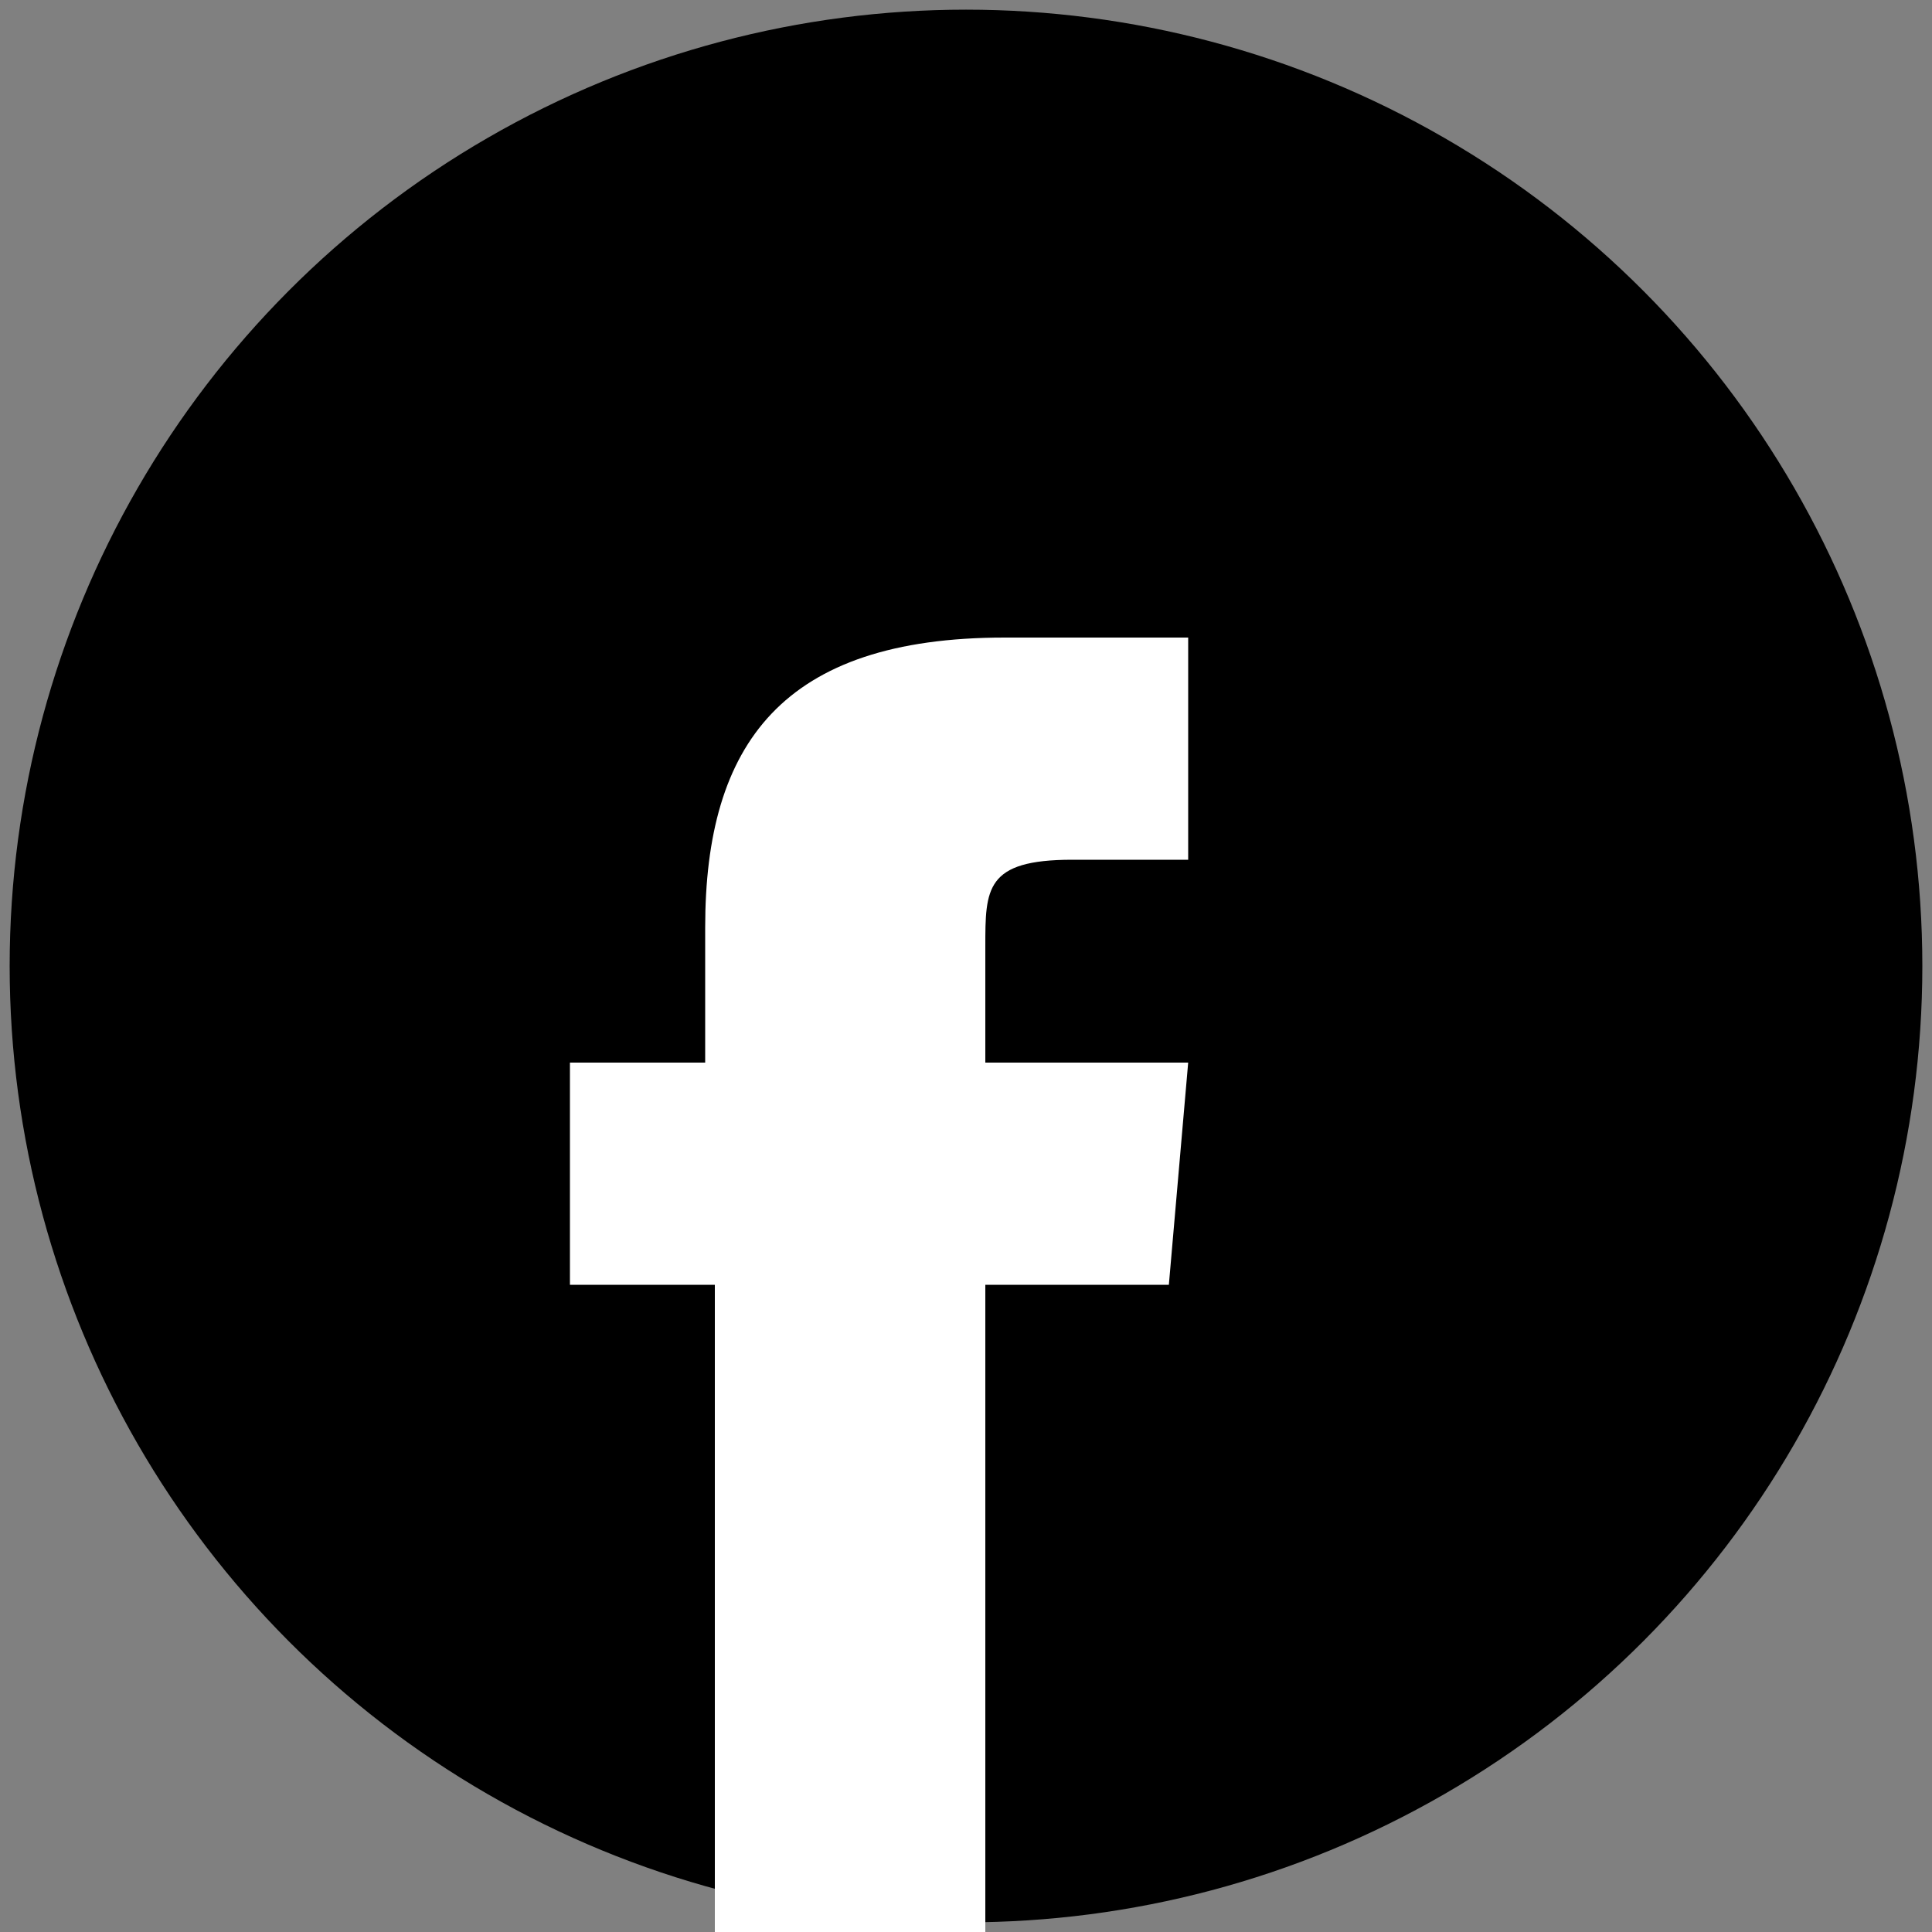
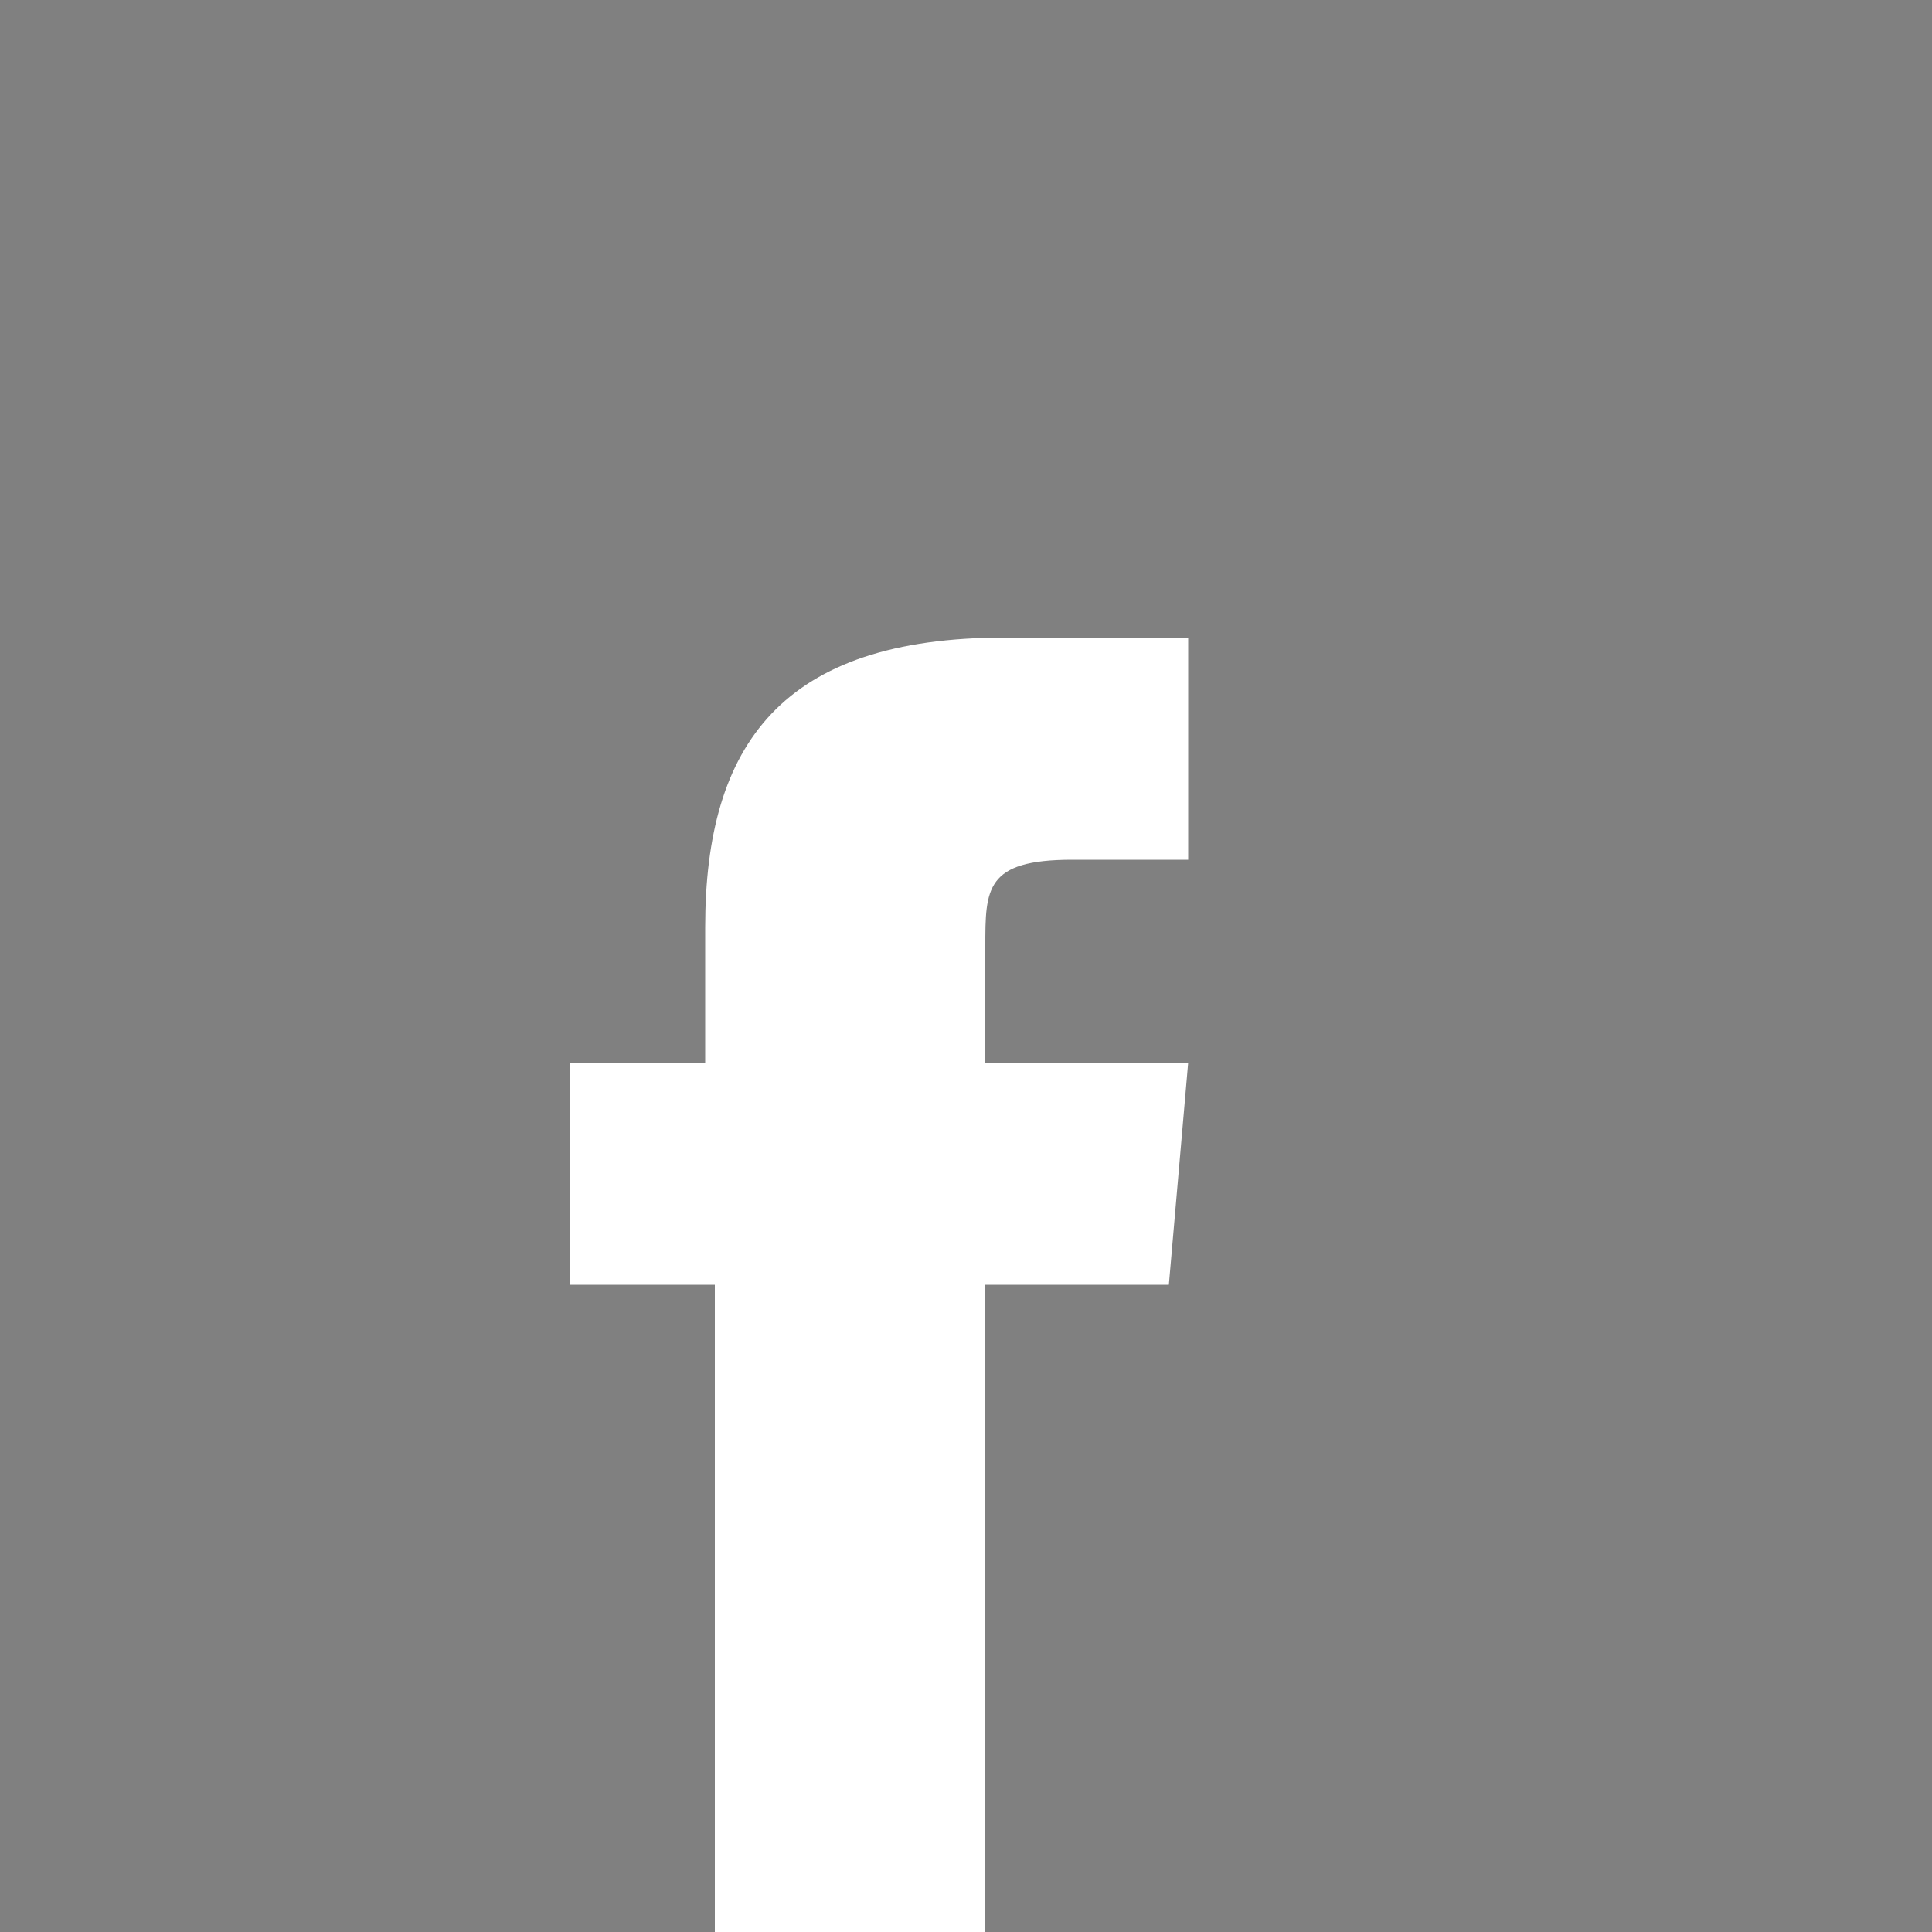
<svg xmlns="http://www.w3.org/2000/svg" version="1.1" id="Layer_1" x="0px" y="0px" viewBox="0 0 20 20" style="enable-background:new 0 0 20 20;" xml:space="preserve">
  <rect x="0" y="0" width="20" height="20" fill="#808080" stroke="none" />
  <style type="text/css">
	.st0{fill-rule:evenodd;clip-rule:evenodd;fill:#FFFFFF;}
</style>
-   <circle cx="10" cy="10" r="9.9" />
  <g id="Symbols_00000112599339369107318330000011796095768811899780_">
    <g id="desktop-footer_00000072254330724790196850000000607955130080872890_" transform="translate(-993, -139)">
      <g id="Group-28_00000055707172443968629020000011097613373610102975_">
        <g id="Group-26_00000061447695171431568000000000571875354502063489_" transform="translate(0, 116)">
          <g id="Group-31_00000124126032848792143810000001967962345063445399_" transform="translate(993, 22)">
-             <path id="Shape-Copy" class="st0" d="M10.2,21H7.4v-6.7H5.9V12h1.4v-1.4c0-1.9,0.8-3,3.1-3h1.9v2.3h-1.2       c-0.9,0-0.9,0.3-0.9,0.9l0,1.2h2.1l-0.2,2.3h-1.9L10.2,21L10.2,21z" />
+             <path id="Shape-Copy" class="st0" d="M10.2,21H7.4v-6.7H5.9V12h1.4v-1.4c0-1.9,0.8-3,3.1-3h1.9v2.3h-1.2       c-0.9,0-0.9,0.3-0.9,0.9l0,1.2h2.1l-0.2,2.3h-1.9L10.2,21z" />
          </g>
        </g>
      </g>
    </g>
  </g>
</svg>